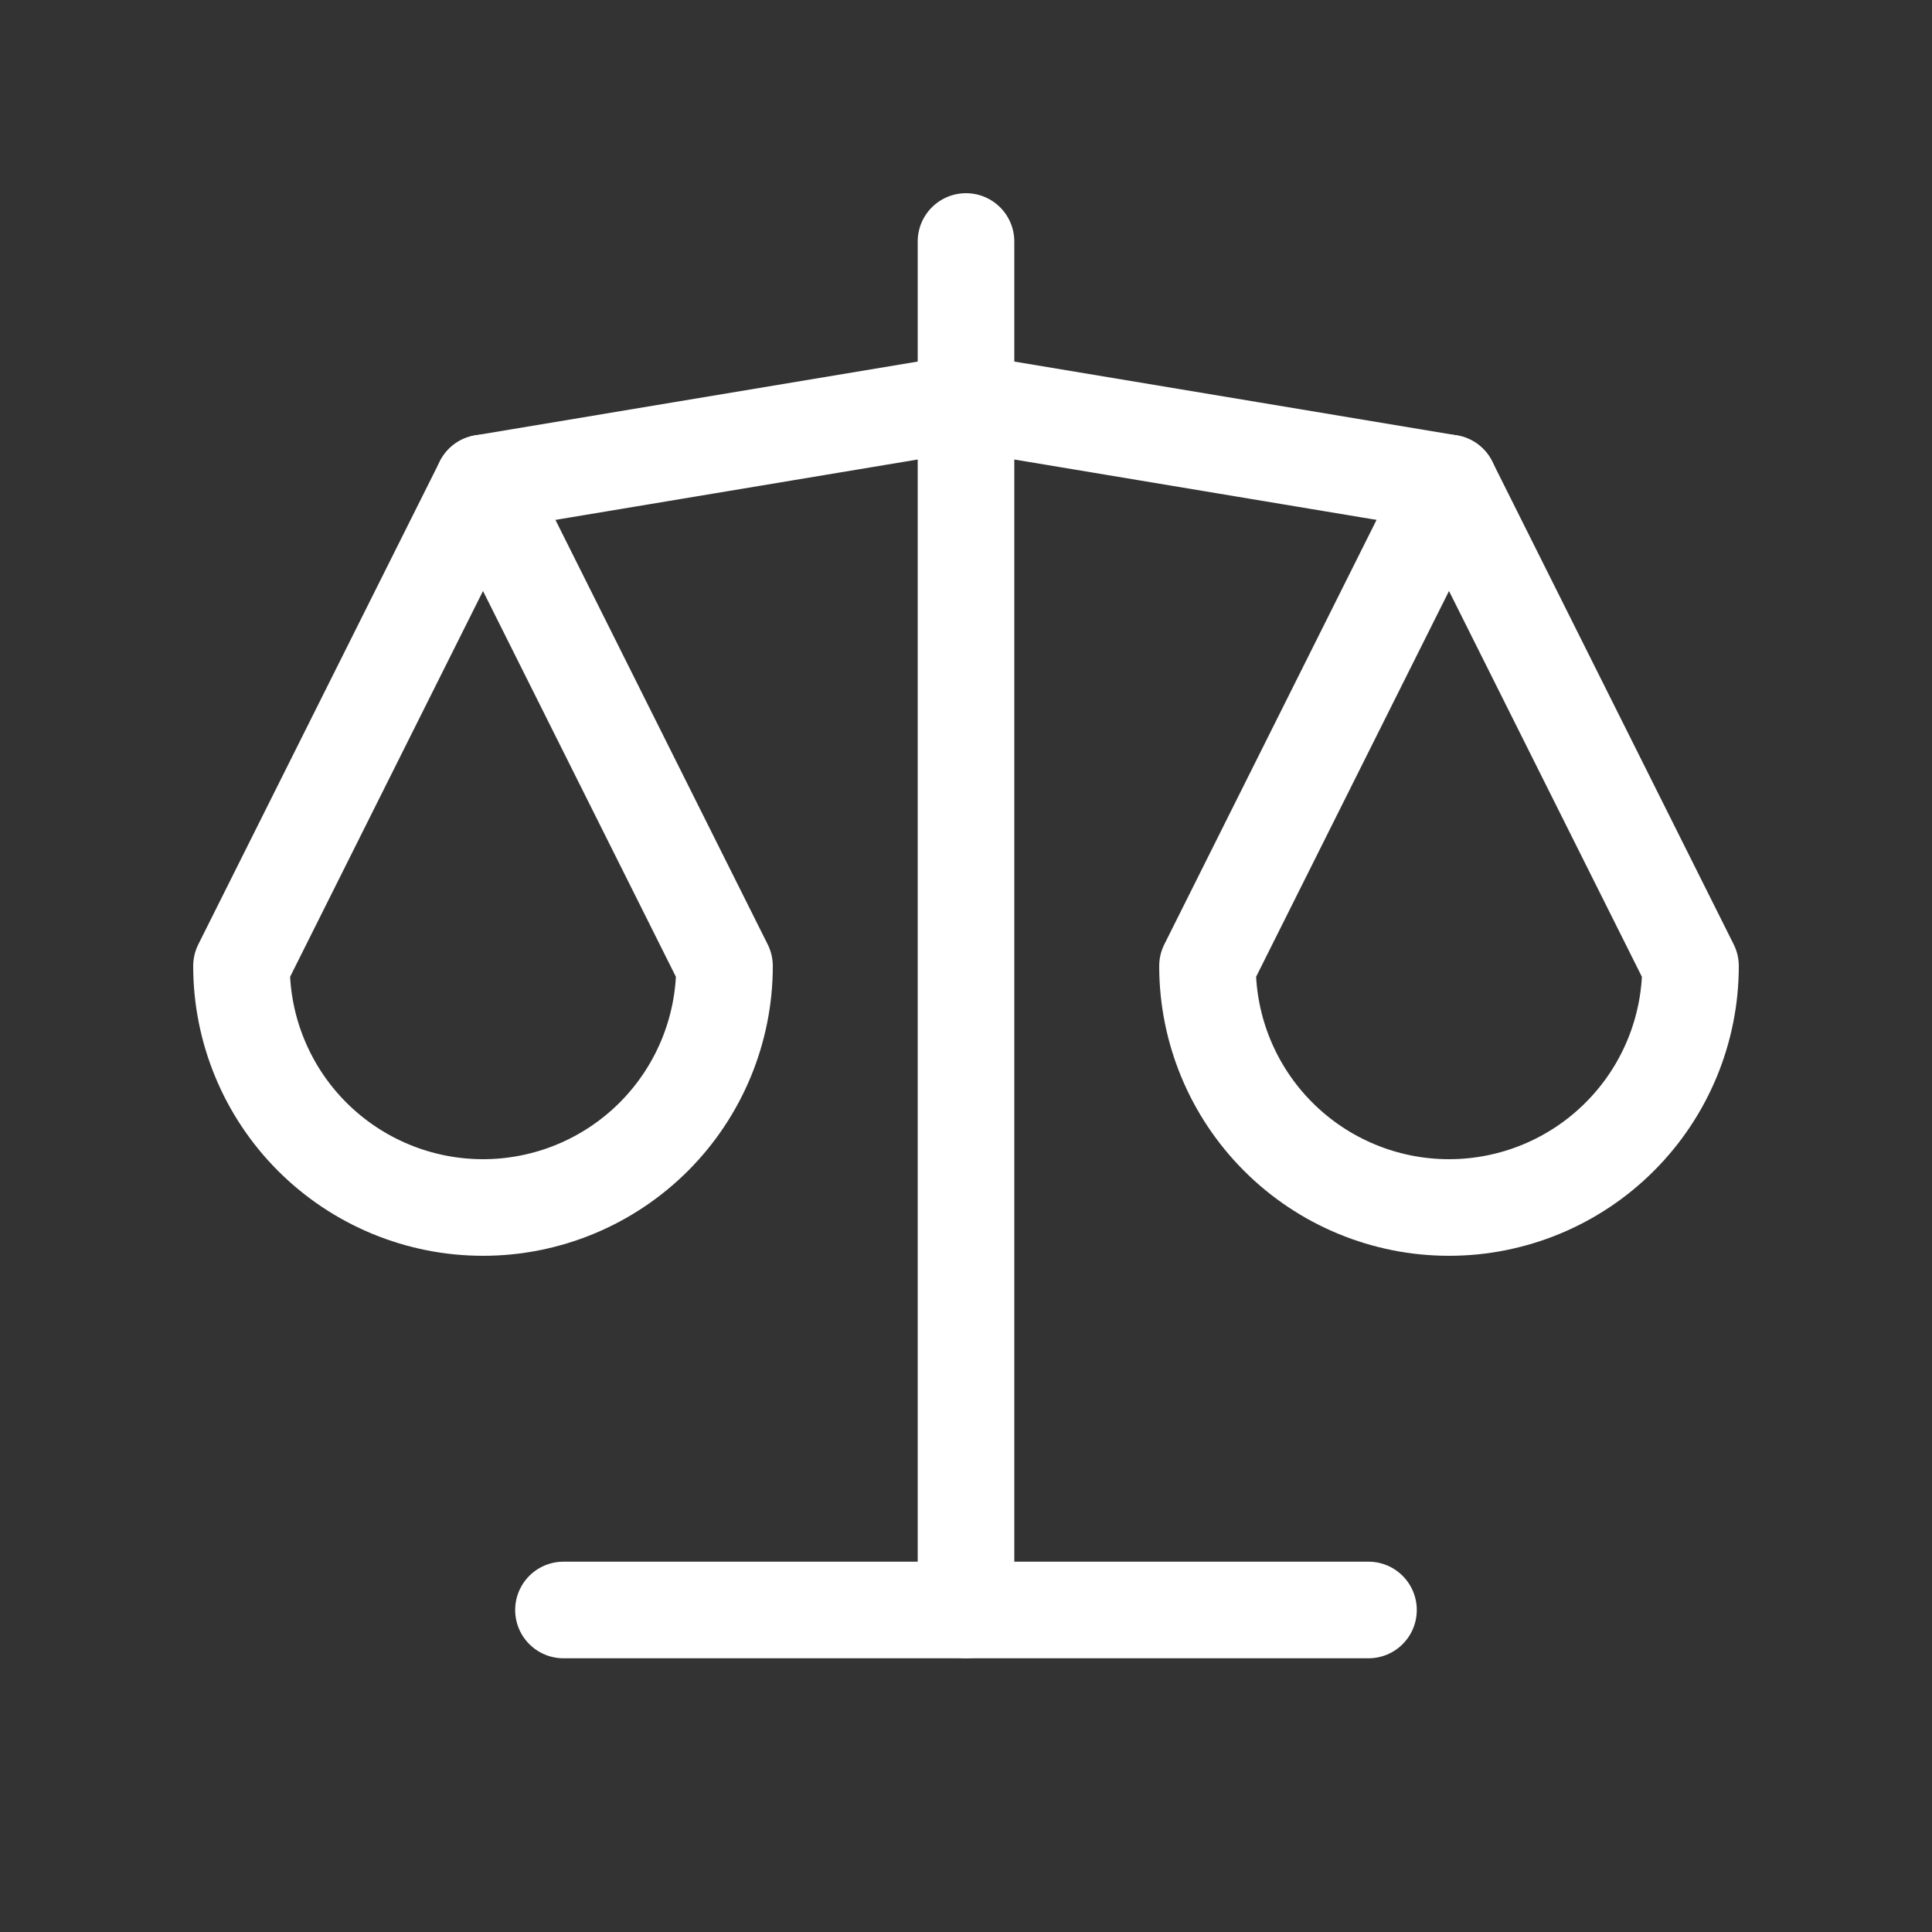
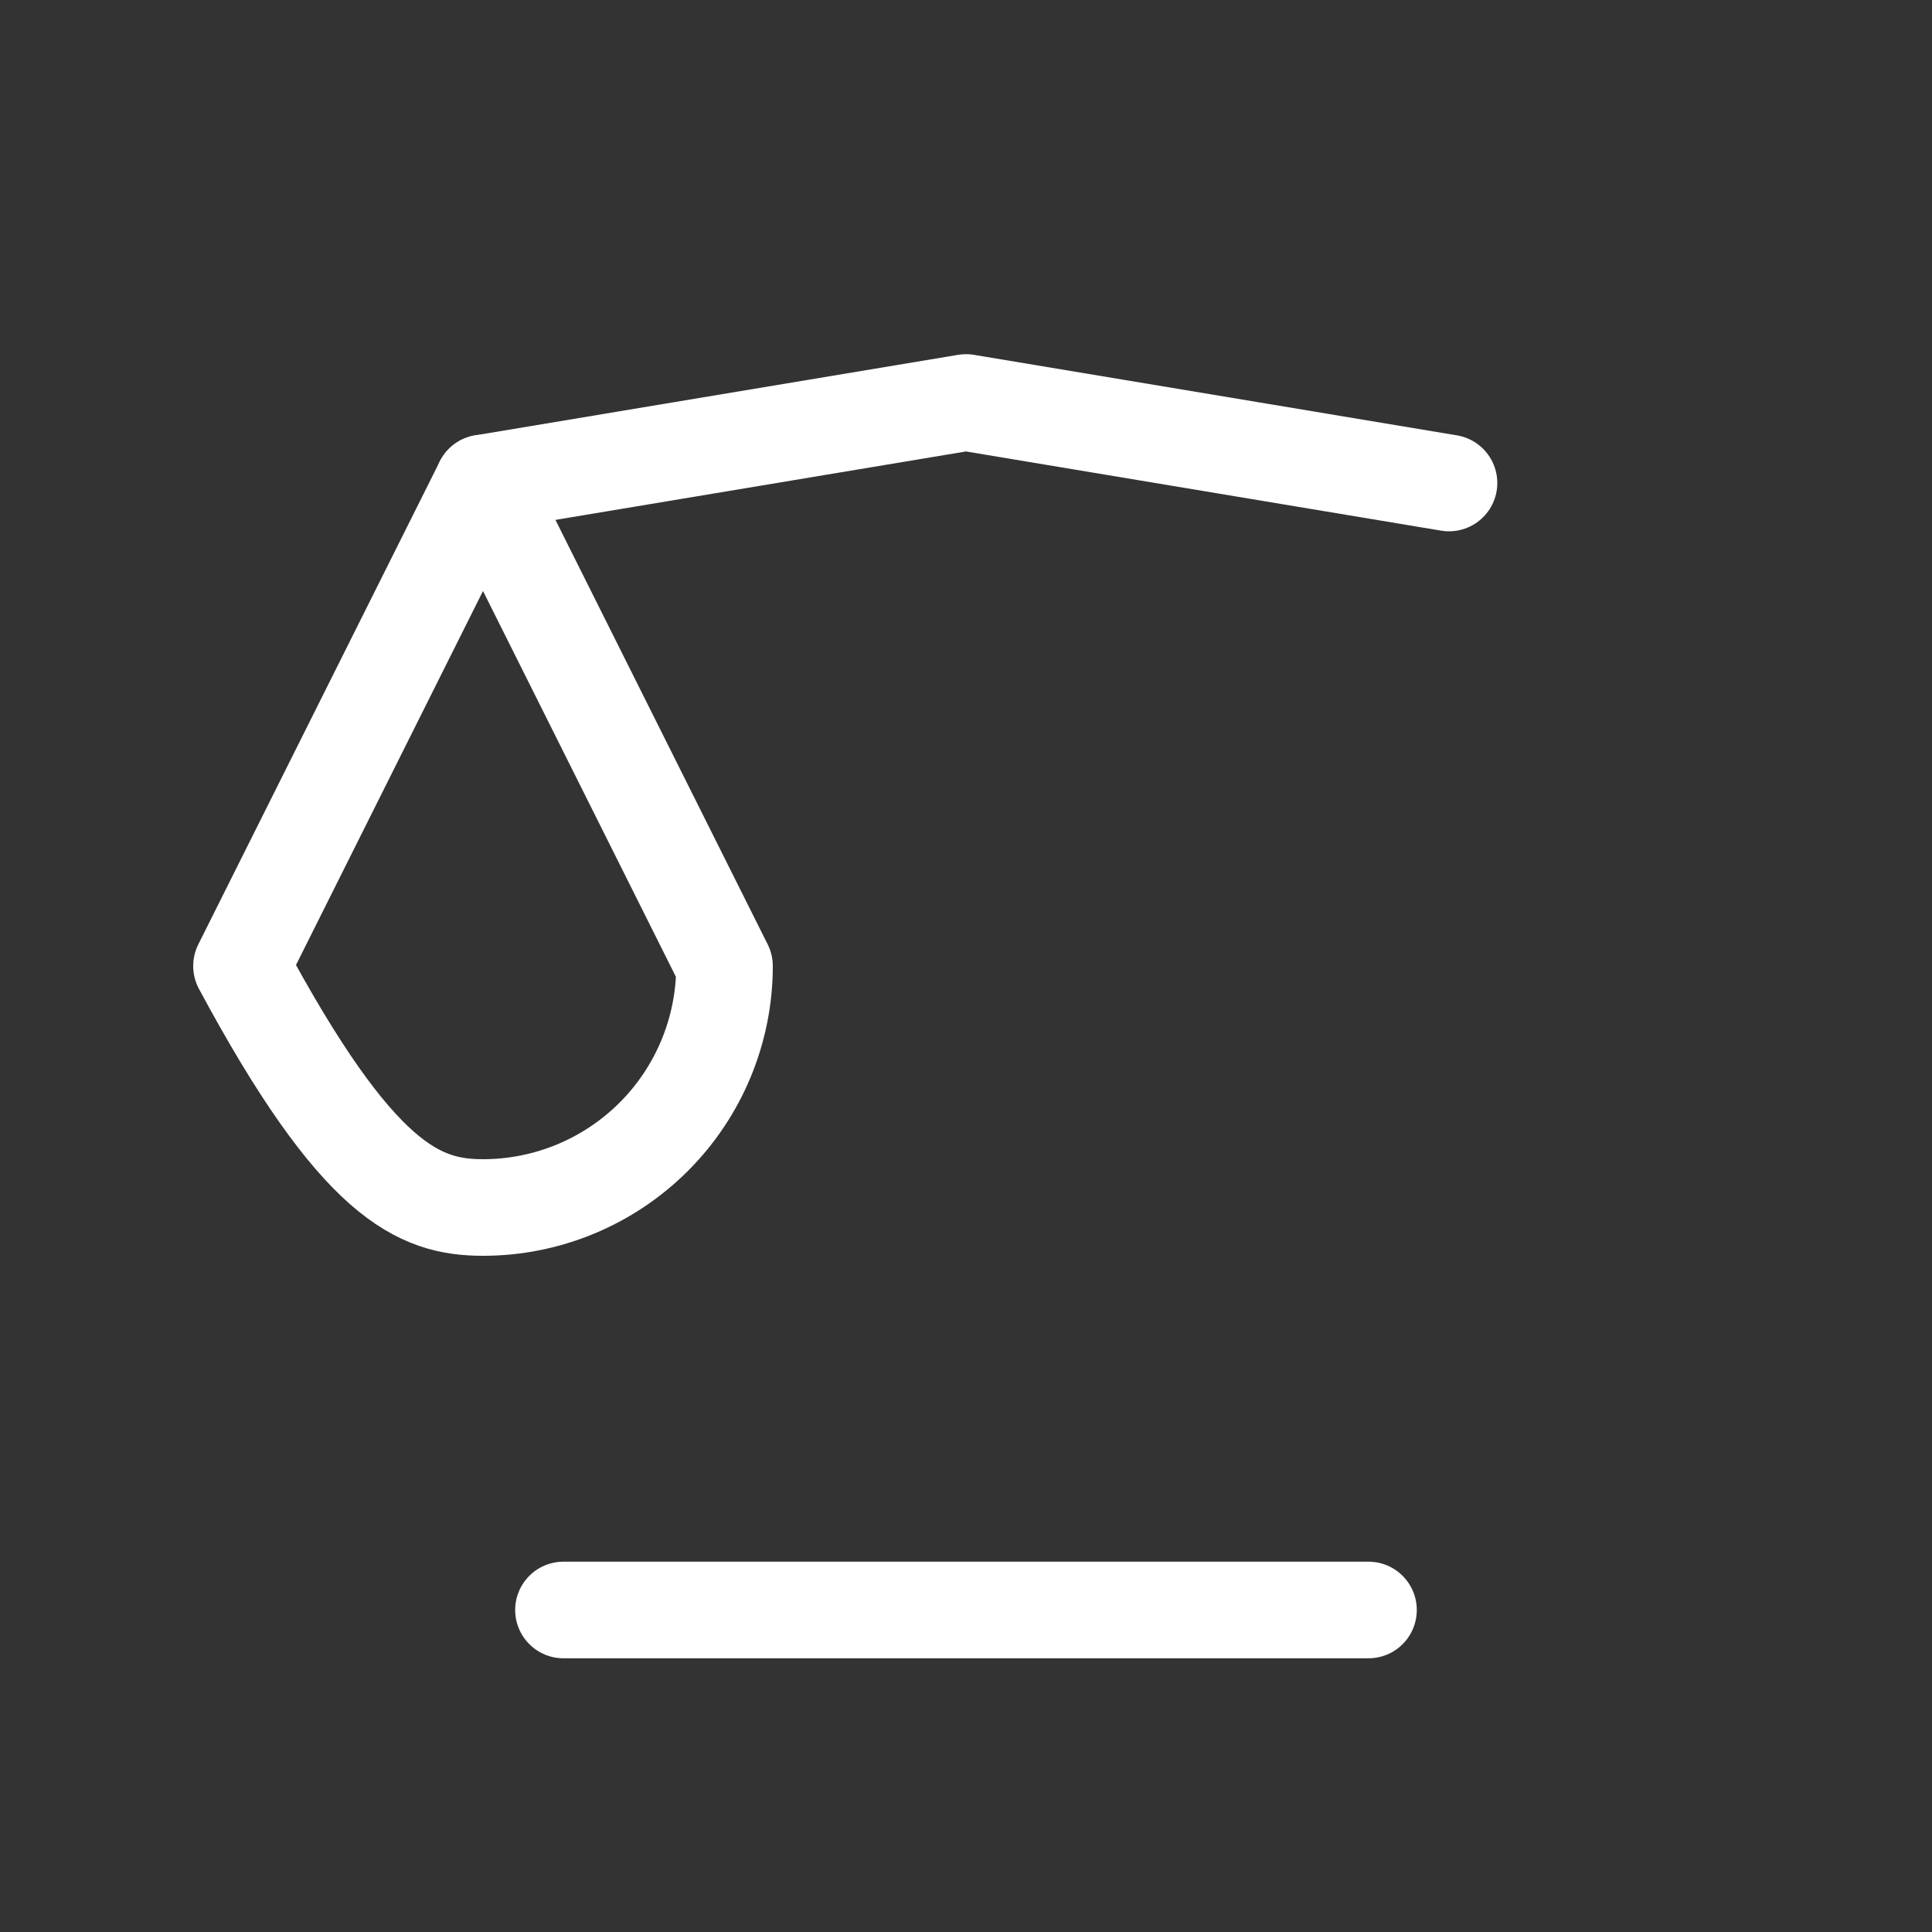
<svg xmlns="http://www.w3.org/2000/svg" width="40" height="40" viewBox="0 0 40 40" fill="none">
  <rect x="0" y="0" width="40" height="40" fill="#333333" stroke="none" />
  <g clip-path="url(#clip0_947_9122)">
    <path d="M11.666 33.333H28.333" stroke="white" stroke-width="2" stroke-linecap="round" stroke-linejoin="round" />
    <path d="M10 10L20 8.333L30 10" stroke="white" stroke-width="2" stroke-linecap="round" stroke-linejoin="round" />
-     <path d="M20 5V33.333" stroke="white" stroke-width="2" stroke-linecap="round" stroke-linejoin="round" />
-     <path d="M15 20L10 10L5 20C5 21.326 5.527 22.598 6.464 23.535C7.402 24.473 8.674 25 10 25C11.326 25 12.598 24.473 13.536 23.535C14.473 22.598 15 21.326 15 20Z" stroke="white" stroke-width="2" stroke-linecap="round" stroke-linejoin="round" />
-     <path d="M35 20L30 10L25 20C25 21.326 25.527 22.598 26.465 23.535C27.402 24.473 28.674 25 30 25C31.326 25 32.598 24.473 33.535 23.535C34.473 22.598 35 21.326 35 20Z" stroke="white" stroke-width="2" stroke-linecap="round" stroke-linejoin="round" />
+     <path d="M15 20L10 10L5 20C7.402 24.473 8.674 25 10 25C11.326 25 12.598 24.473 13.536 23.535C14.473 22.598 15 21.326 15 20Z" stroke="white" stroke-width="2" stroke-linecap="round" stroke-linejoin="round" />
  </g>
  <defs>
    <clipPath id="clip0_947_9122">
      <rect width="40" height="40" fill="white" />
    </clipPath>
  </defs>
</svg>